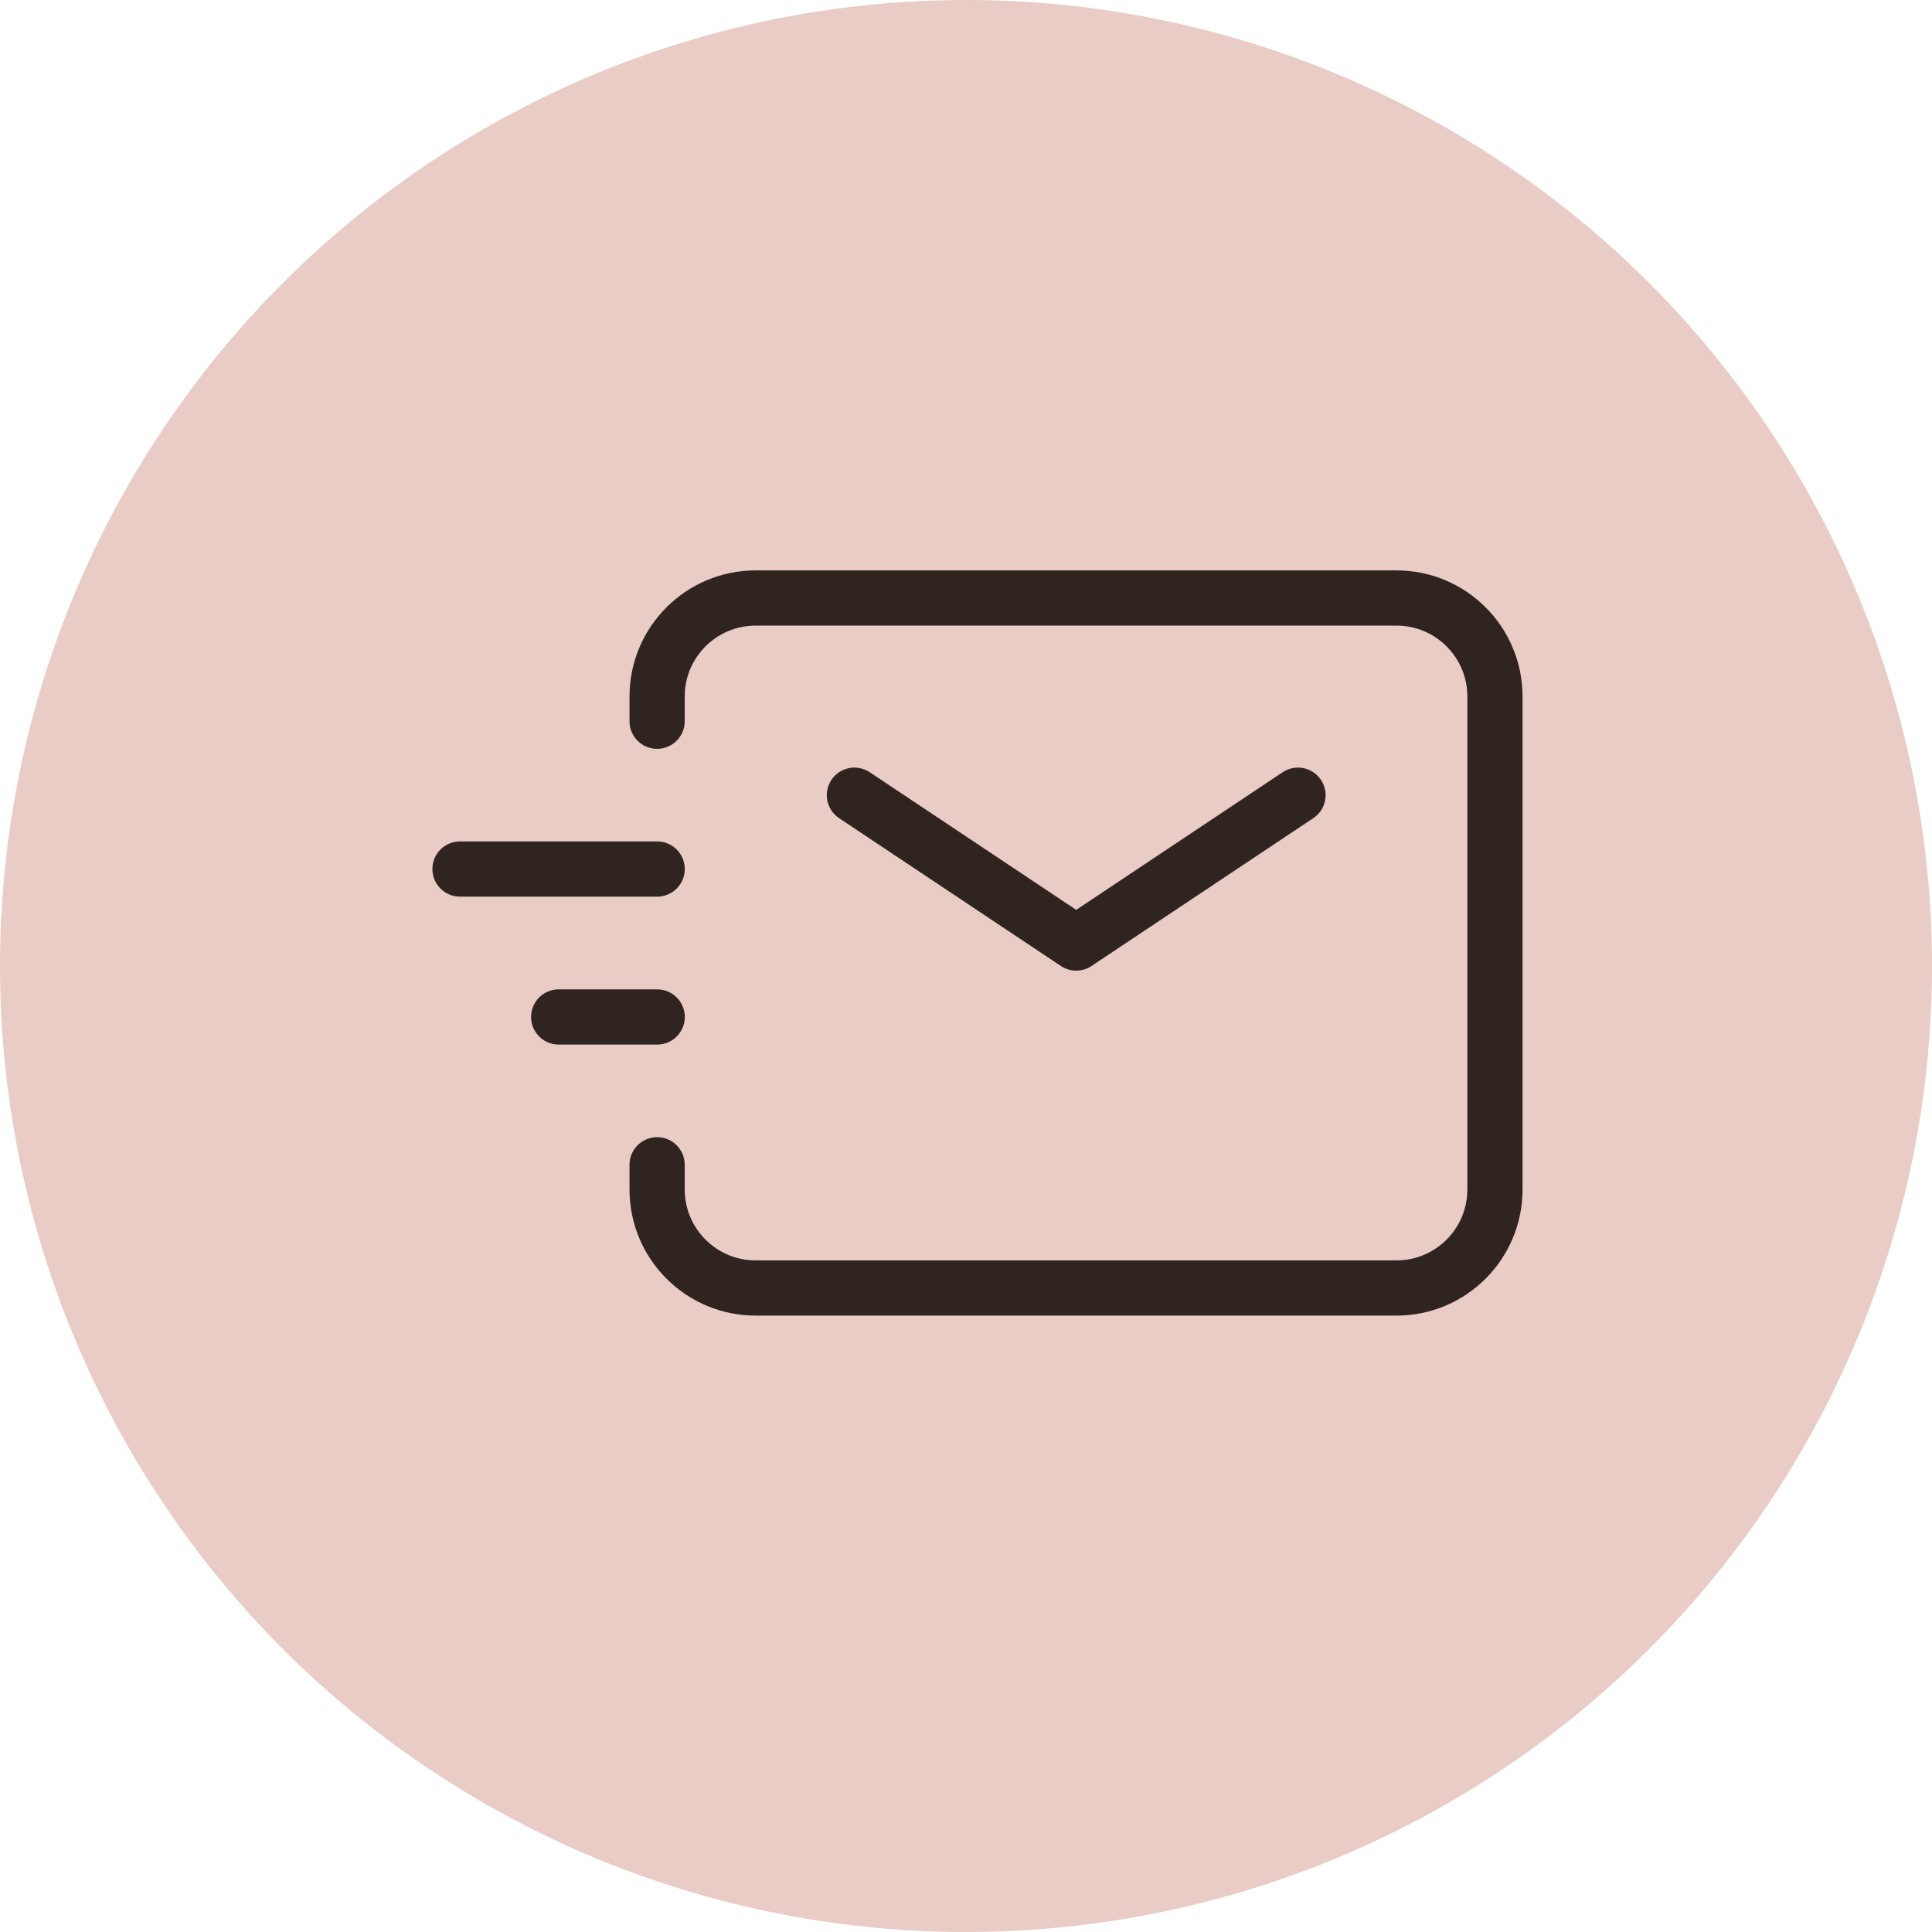
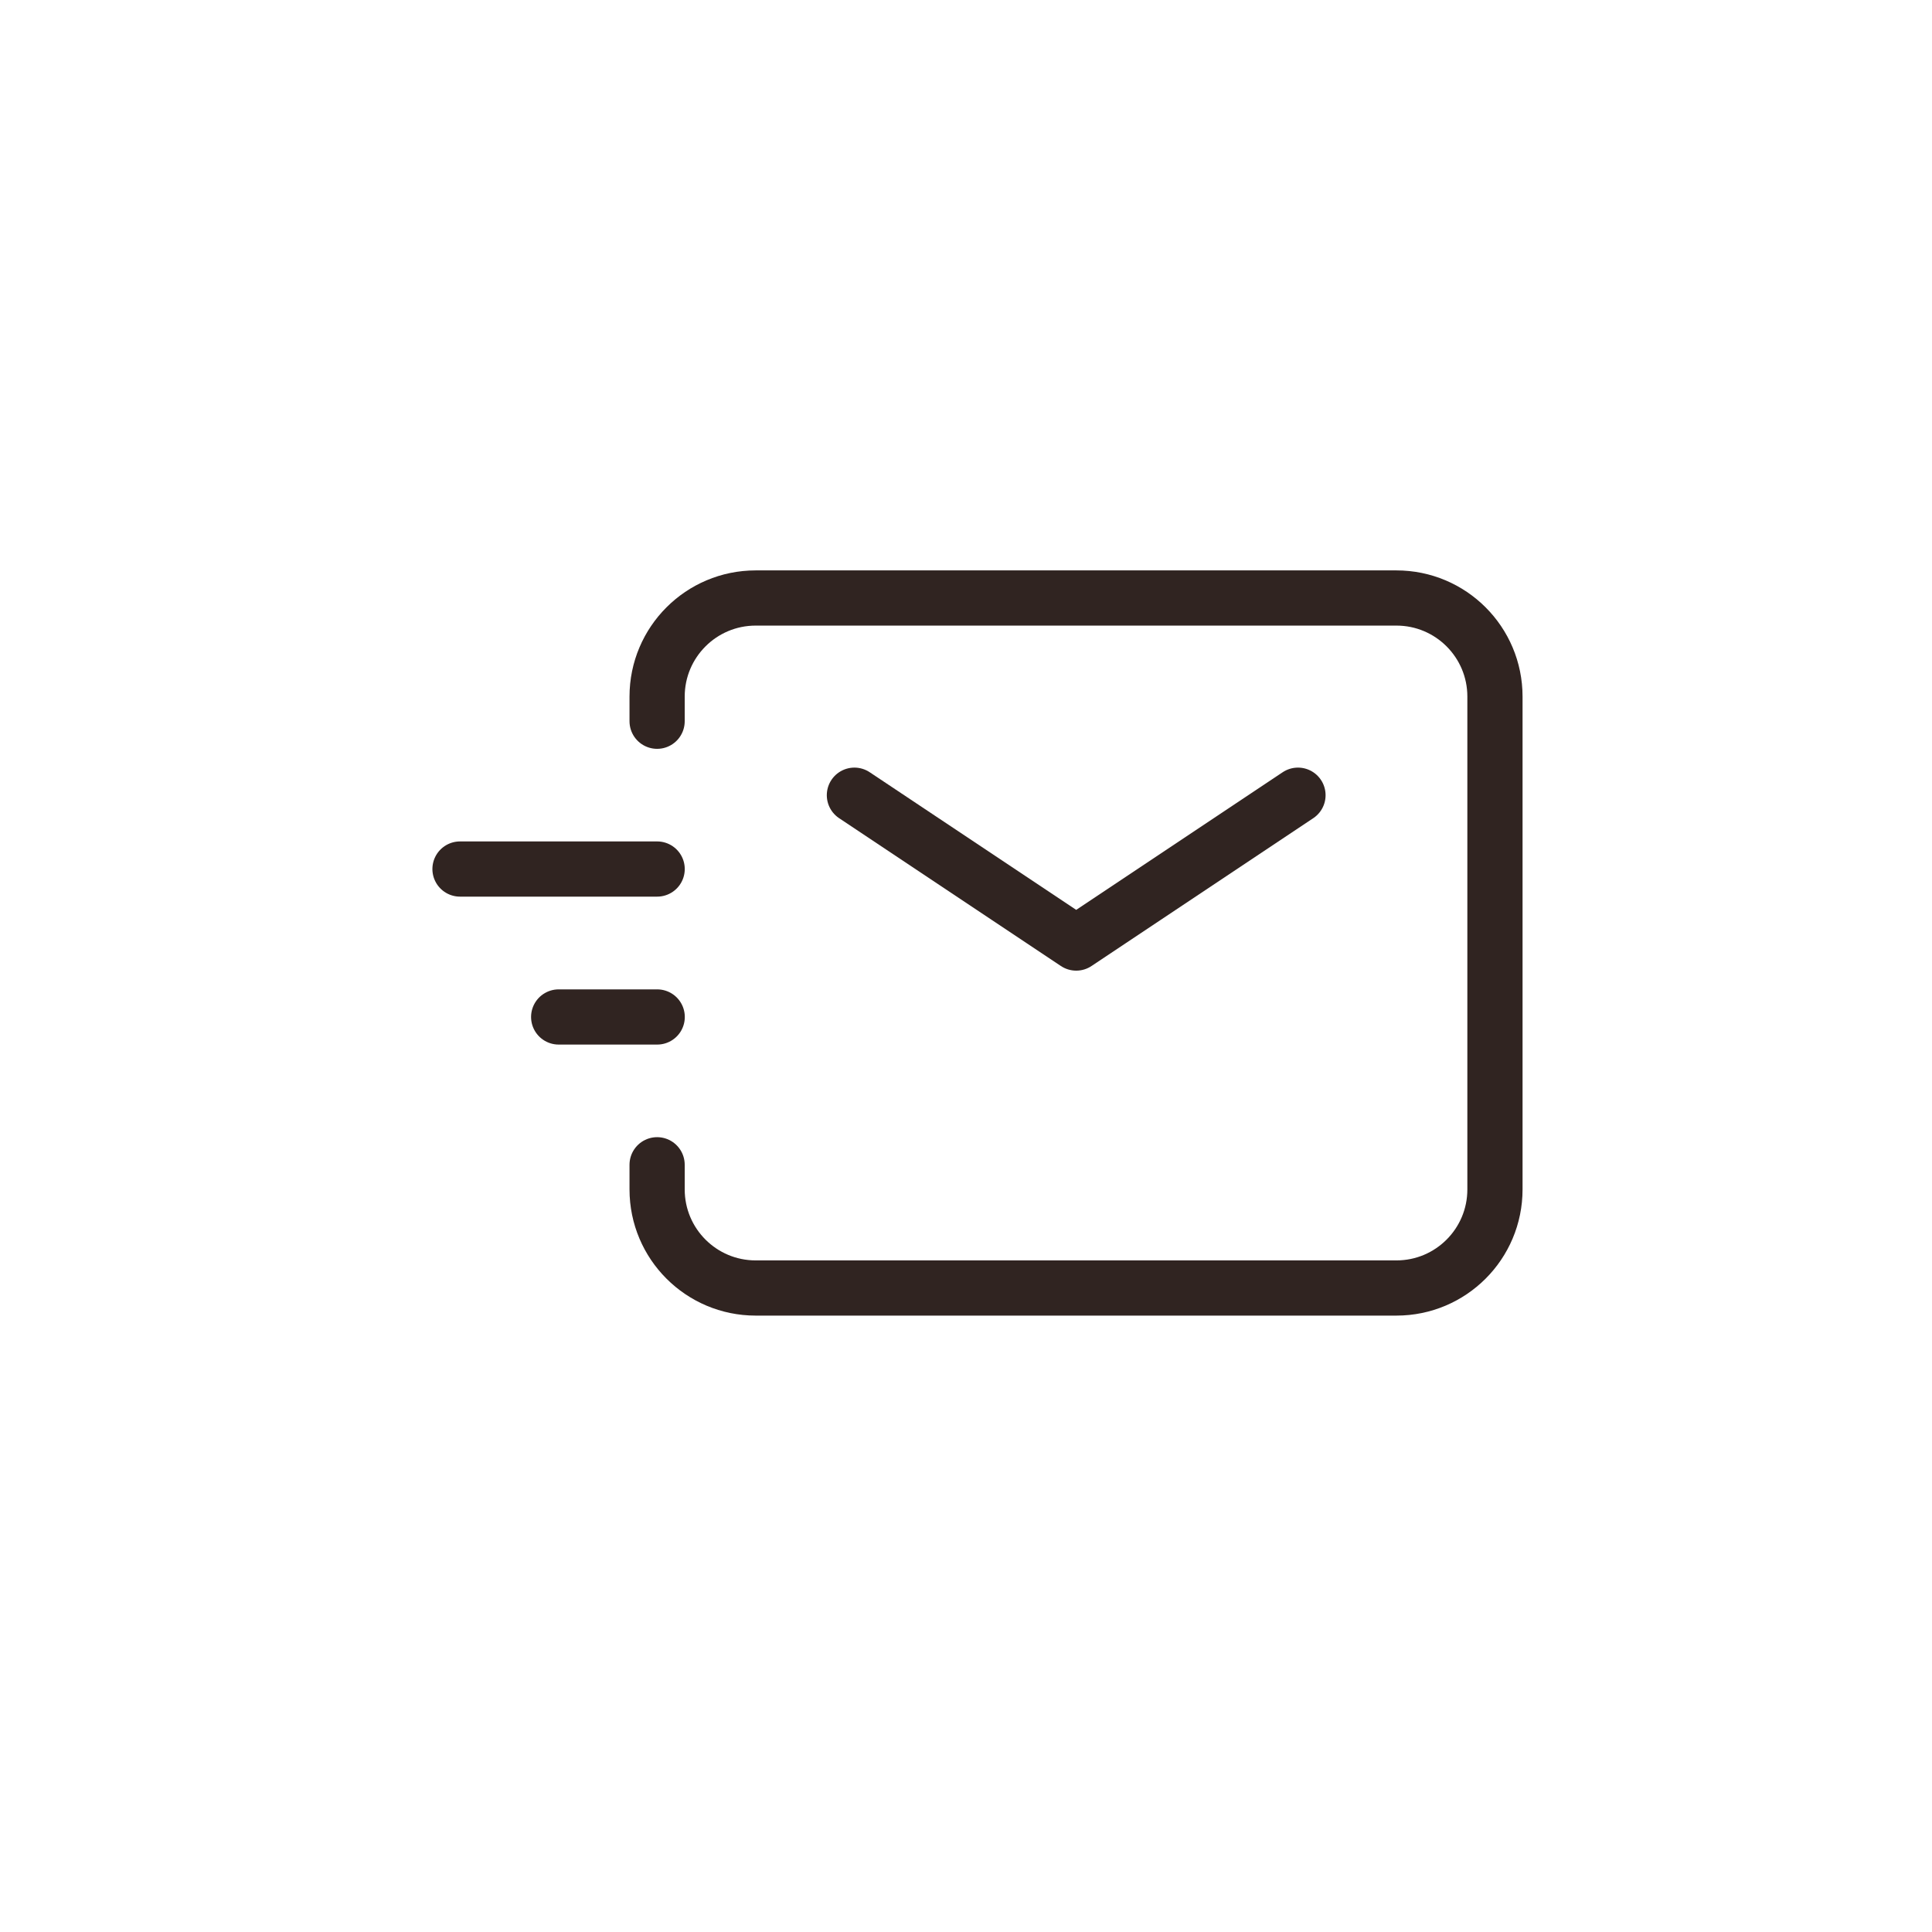
<svg xmlns="http://www.w3.org/2000/svg" width="42" height="42" viewBox="0 0 42 42" fill="none">
-   <circle cx="21" cy="21" r="21" fill="#E8CCC5" />
  <path d="M18.574 17.287L23.396 20.501L28.217 17.287" stroke="#302421" stroke-width="1.2" stroke-linecap="round" stroke-linejoin="round" />
  <path d="M12.145 22.108H14.287" stroke="#302421" stroke-width="1.2" stroke-linecap="round" stroke-linejoin="round" />
  <path d="M10 18.892H14.286" stroke="#302421" stroke-width="1.2" stroke-linecap="round" stroke-linejoin="round" />
  <path d="M14.285 15.679V15.143C14.285 13.959 15.245 13 16.428 13H30.357C31.54 13 32.499 13.959 32.499 15.143V25.857C32.499 27.041 31.54 28 30.357 28H16.428C15.245 28 14.285 27.041 14.285 25.857V25.321" stroke="#302421" stroke-width="1.2" stroke-linecap="round" />
</svg>